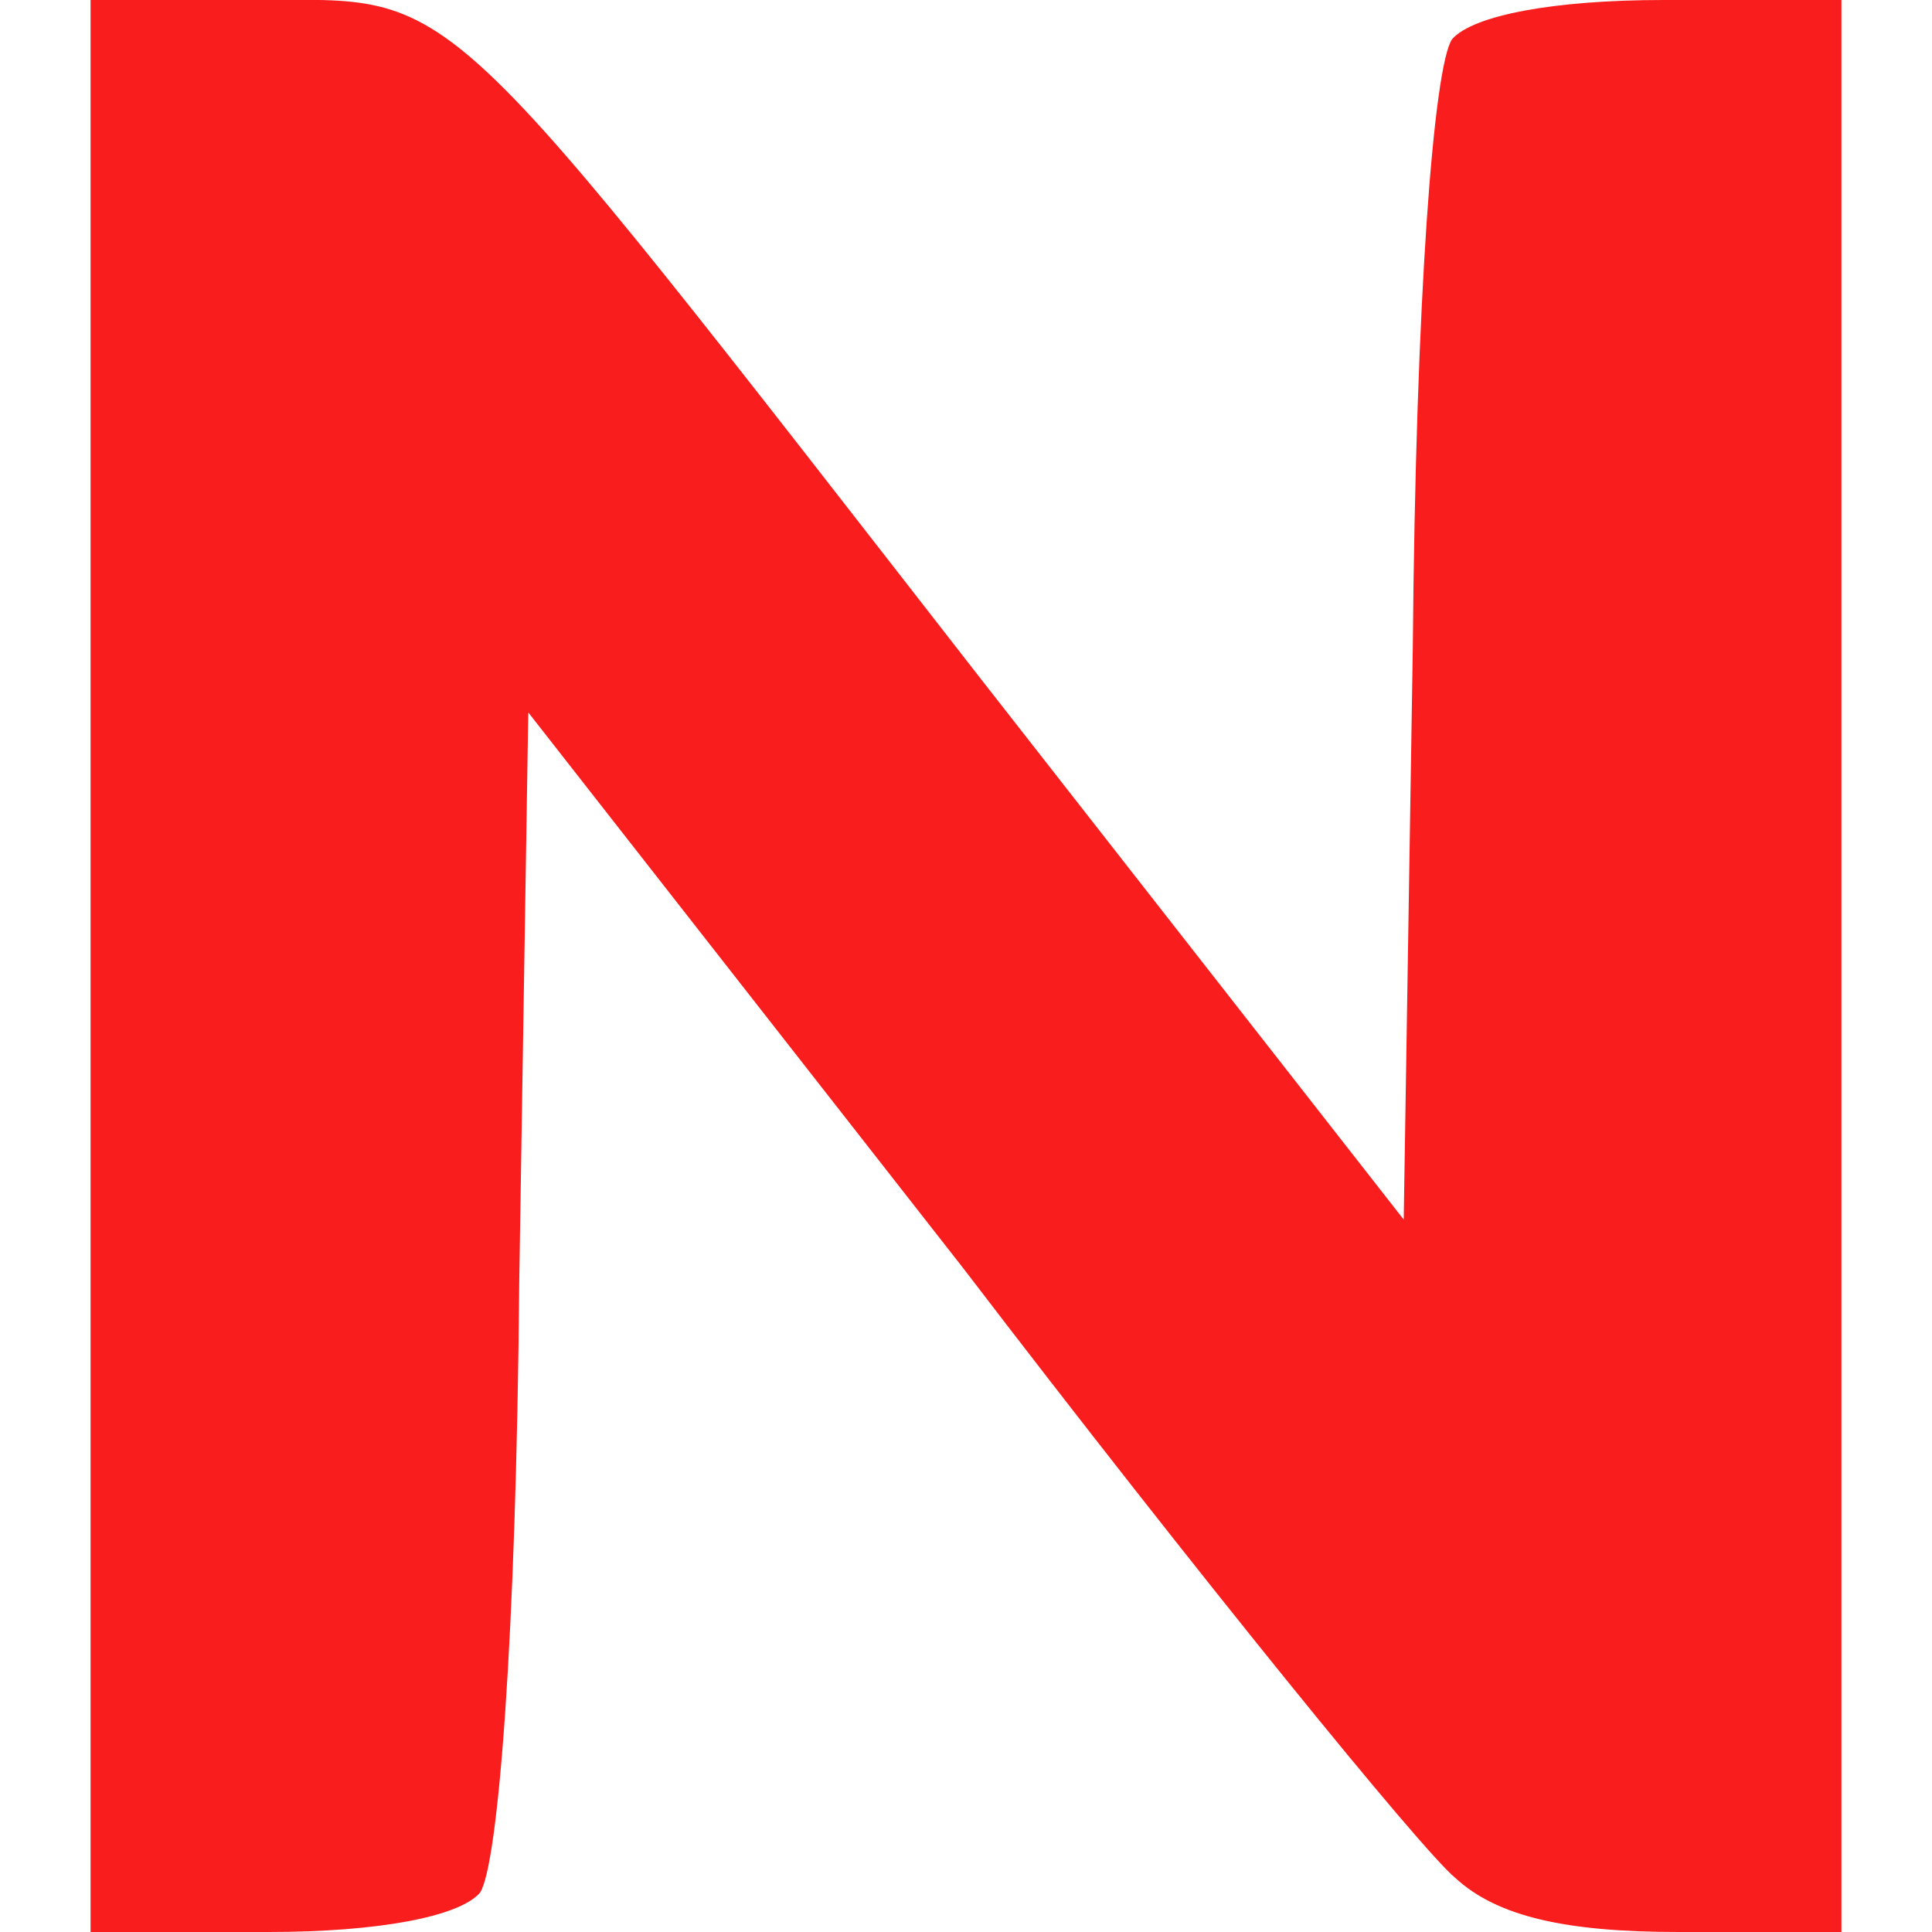
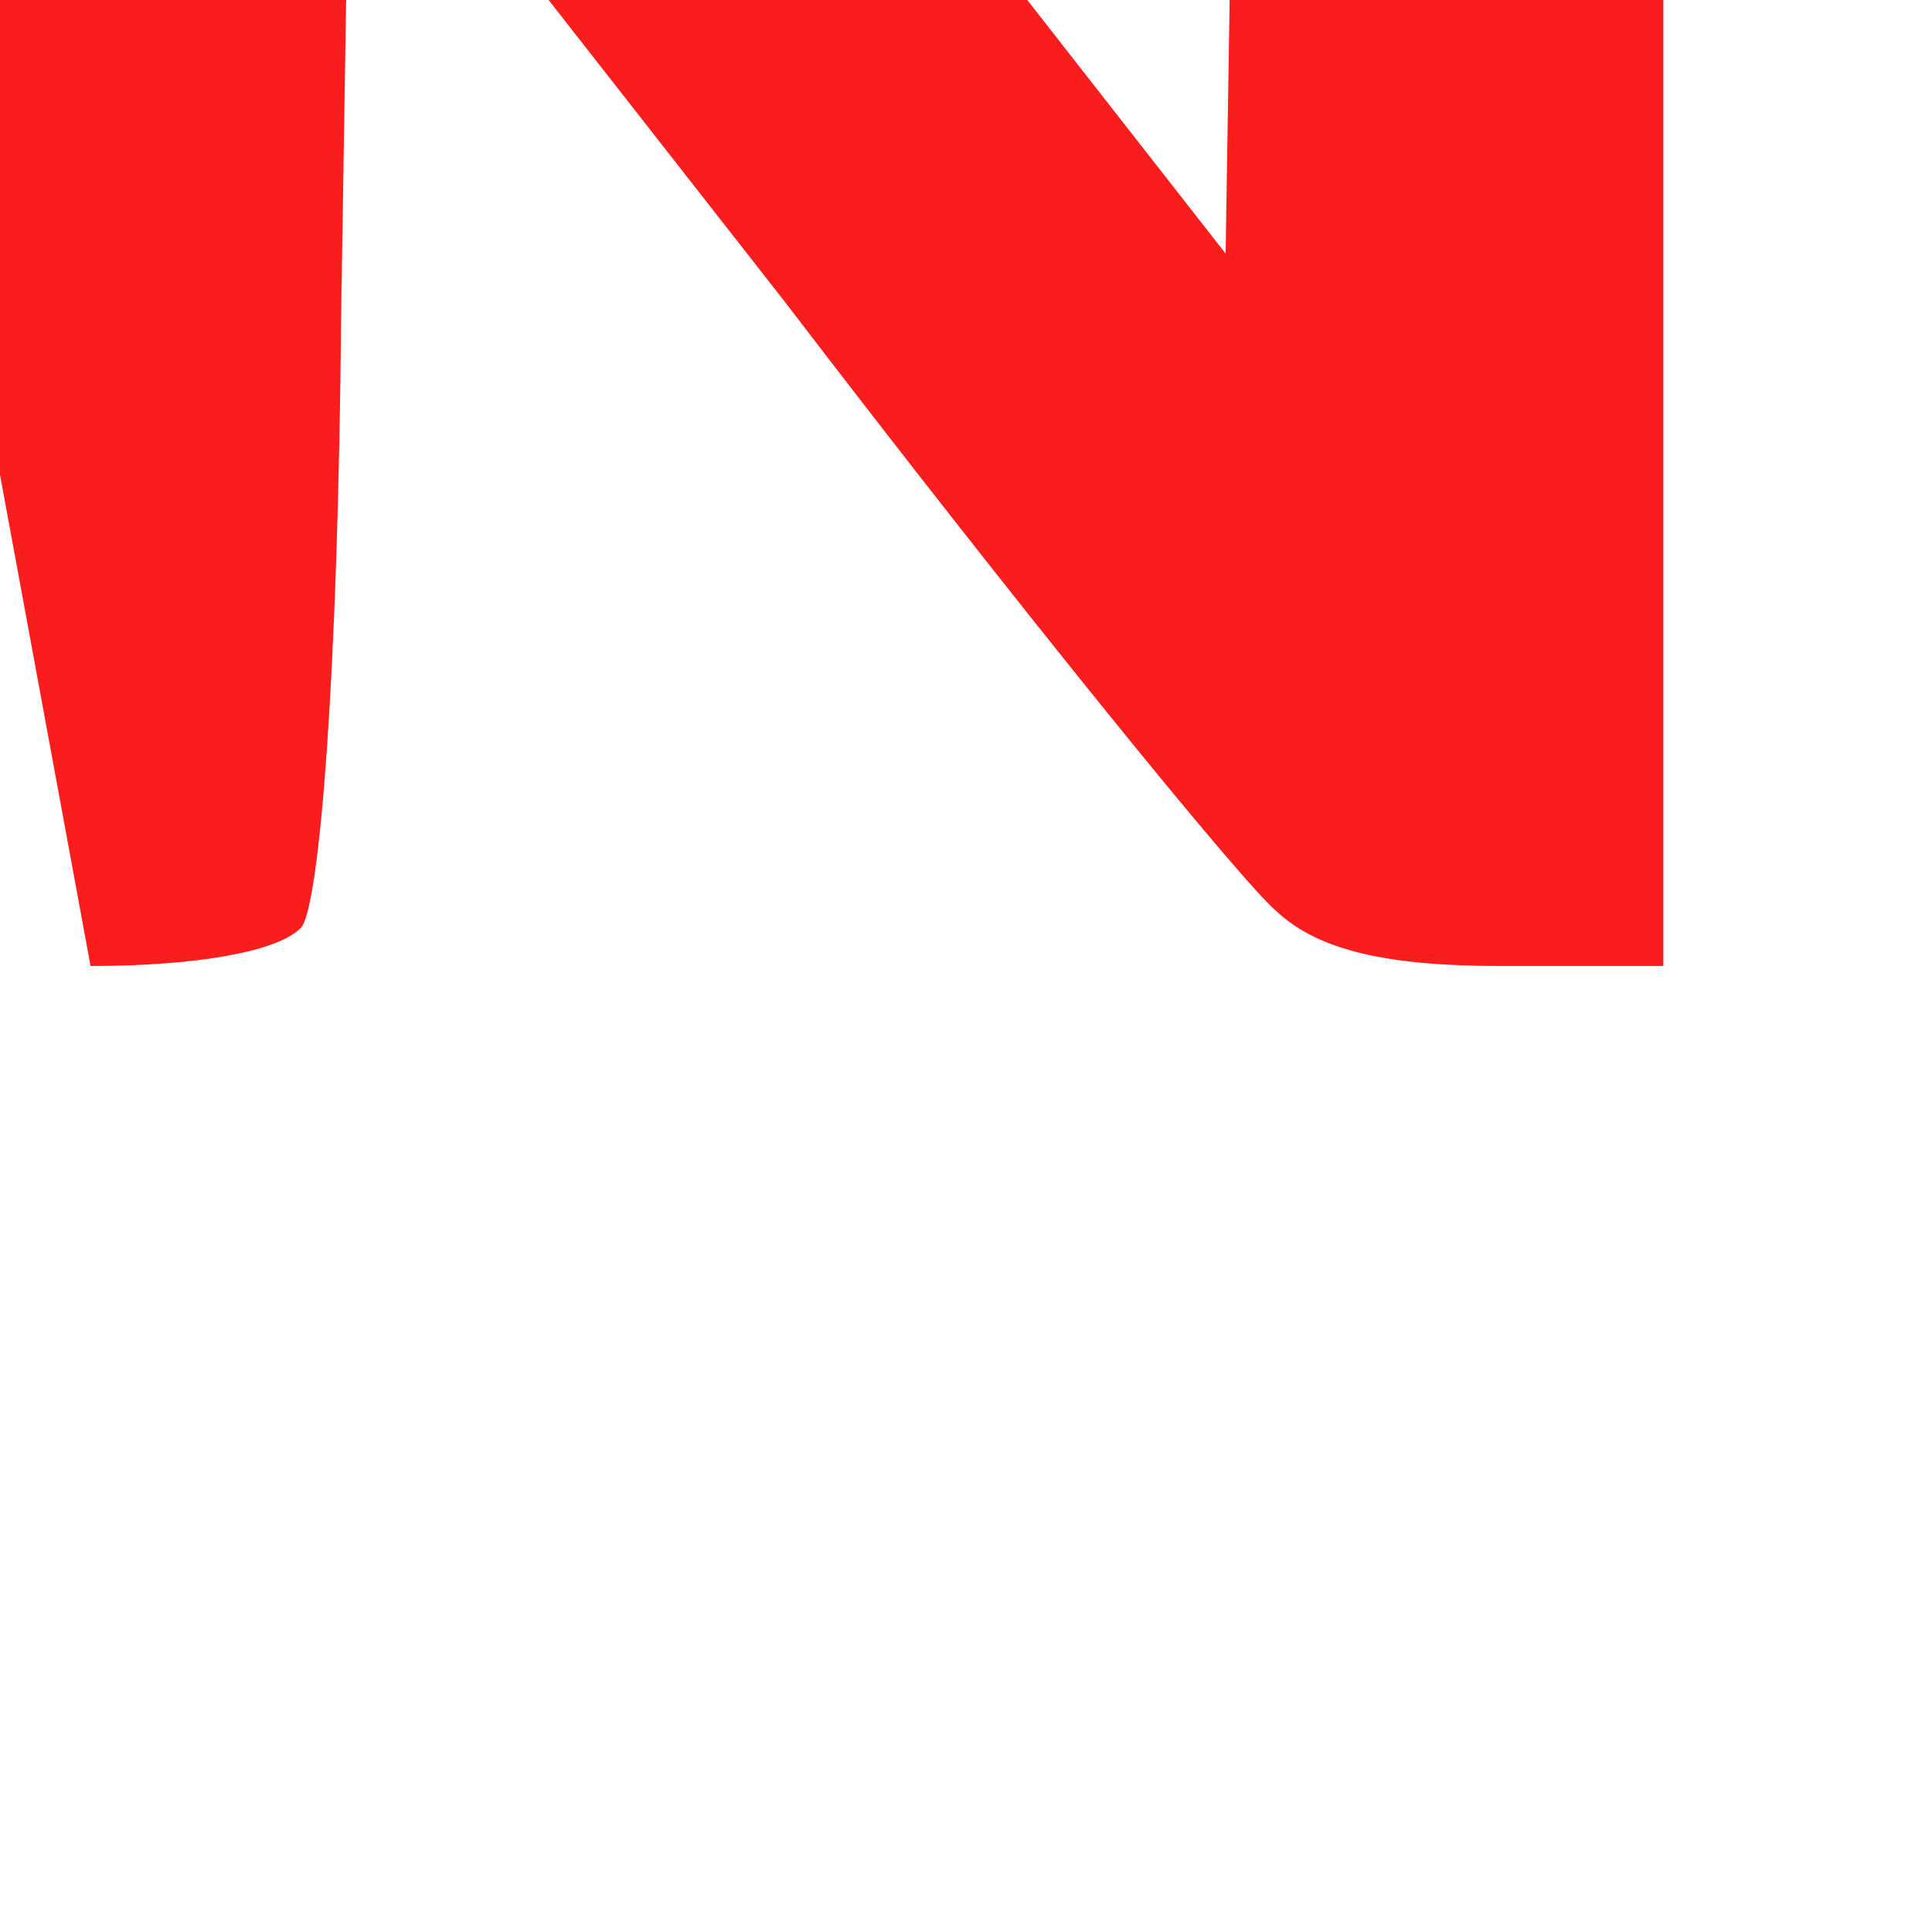
<svg xmlns="http://www.w3.org/2000/svg" version="1.0" width="64pt" height="64pt" viewBox="0 0 64 64" preserveAspectRatio="xMidYMid meet">
  <g transform="translate(0,64) scale(0.1,-0.1)" fill="#f91e1d" stroke="none">
-     <path d="M30 320 l0 -320 59 0 c36 0 63 5 70 13 6 9 12 84 13 202 l3 189 144 -184 c78 -102 152 -193 163 -202 14 -13 37 -18 74 -18 l54 0 0 320 0 320 -59 0 c-36 0 -63 -5 -70 -13 -6 -9 -12 -84 -13 -202 l-3 -189 -140 179 c-183 235 -172 225 -240 225 l-55 0 0 -320z" />
+     <path d="M30 320 c36 0 63 5 70 13 6 9 12 84 13 202 l3 189 144 -184 c78 -102 152 -193 163 -202 14 -13 37 -18 74 -18 l54 0 0 320 0 320 -59 0 c-36 0 -63 -5 -70 -13 -6 -9 -12 -84 -13 -202 l-3 -189 -140 179 c-183 235 -172 225 -240 225 l-55 0 0 -320z" />
  </g>
</svg>